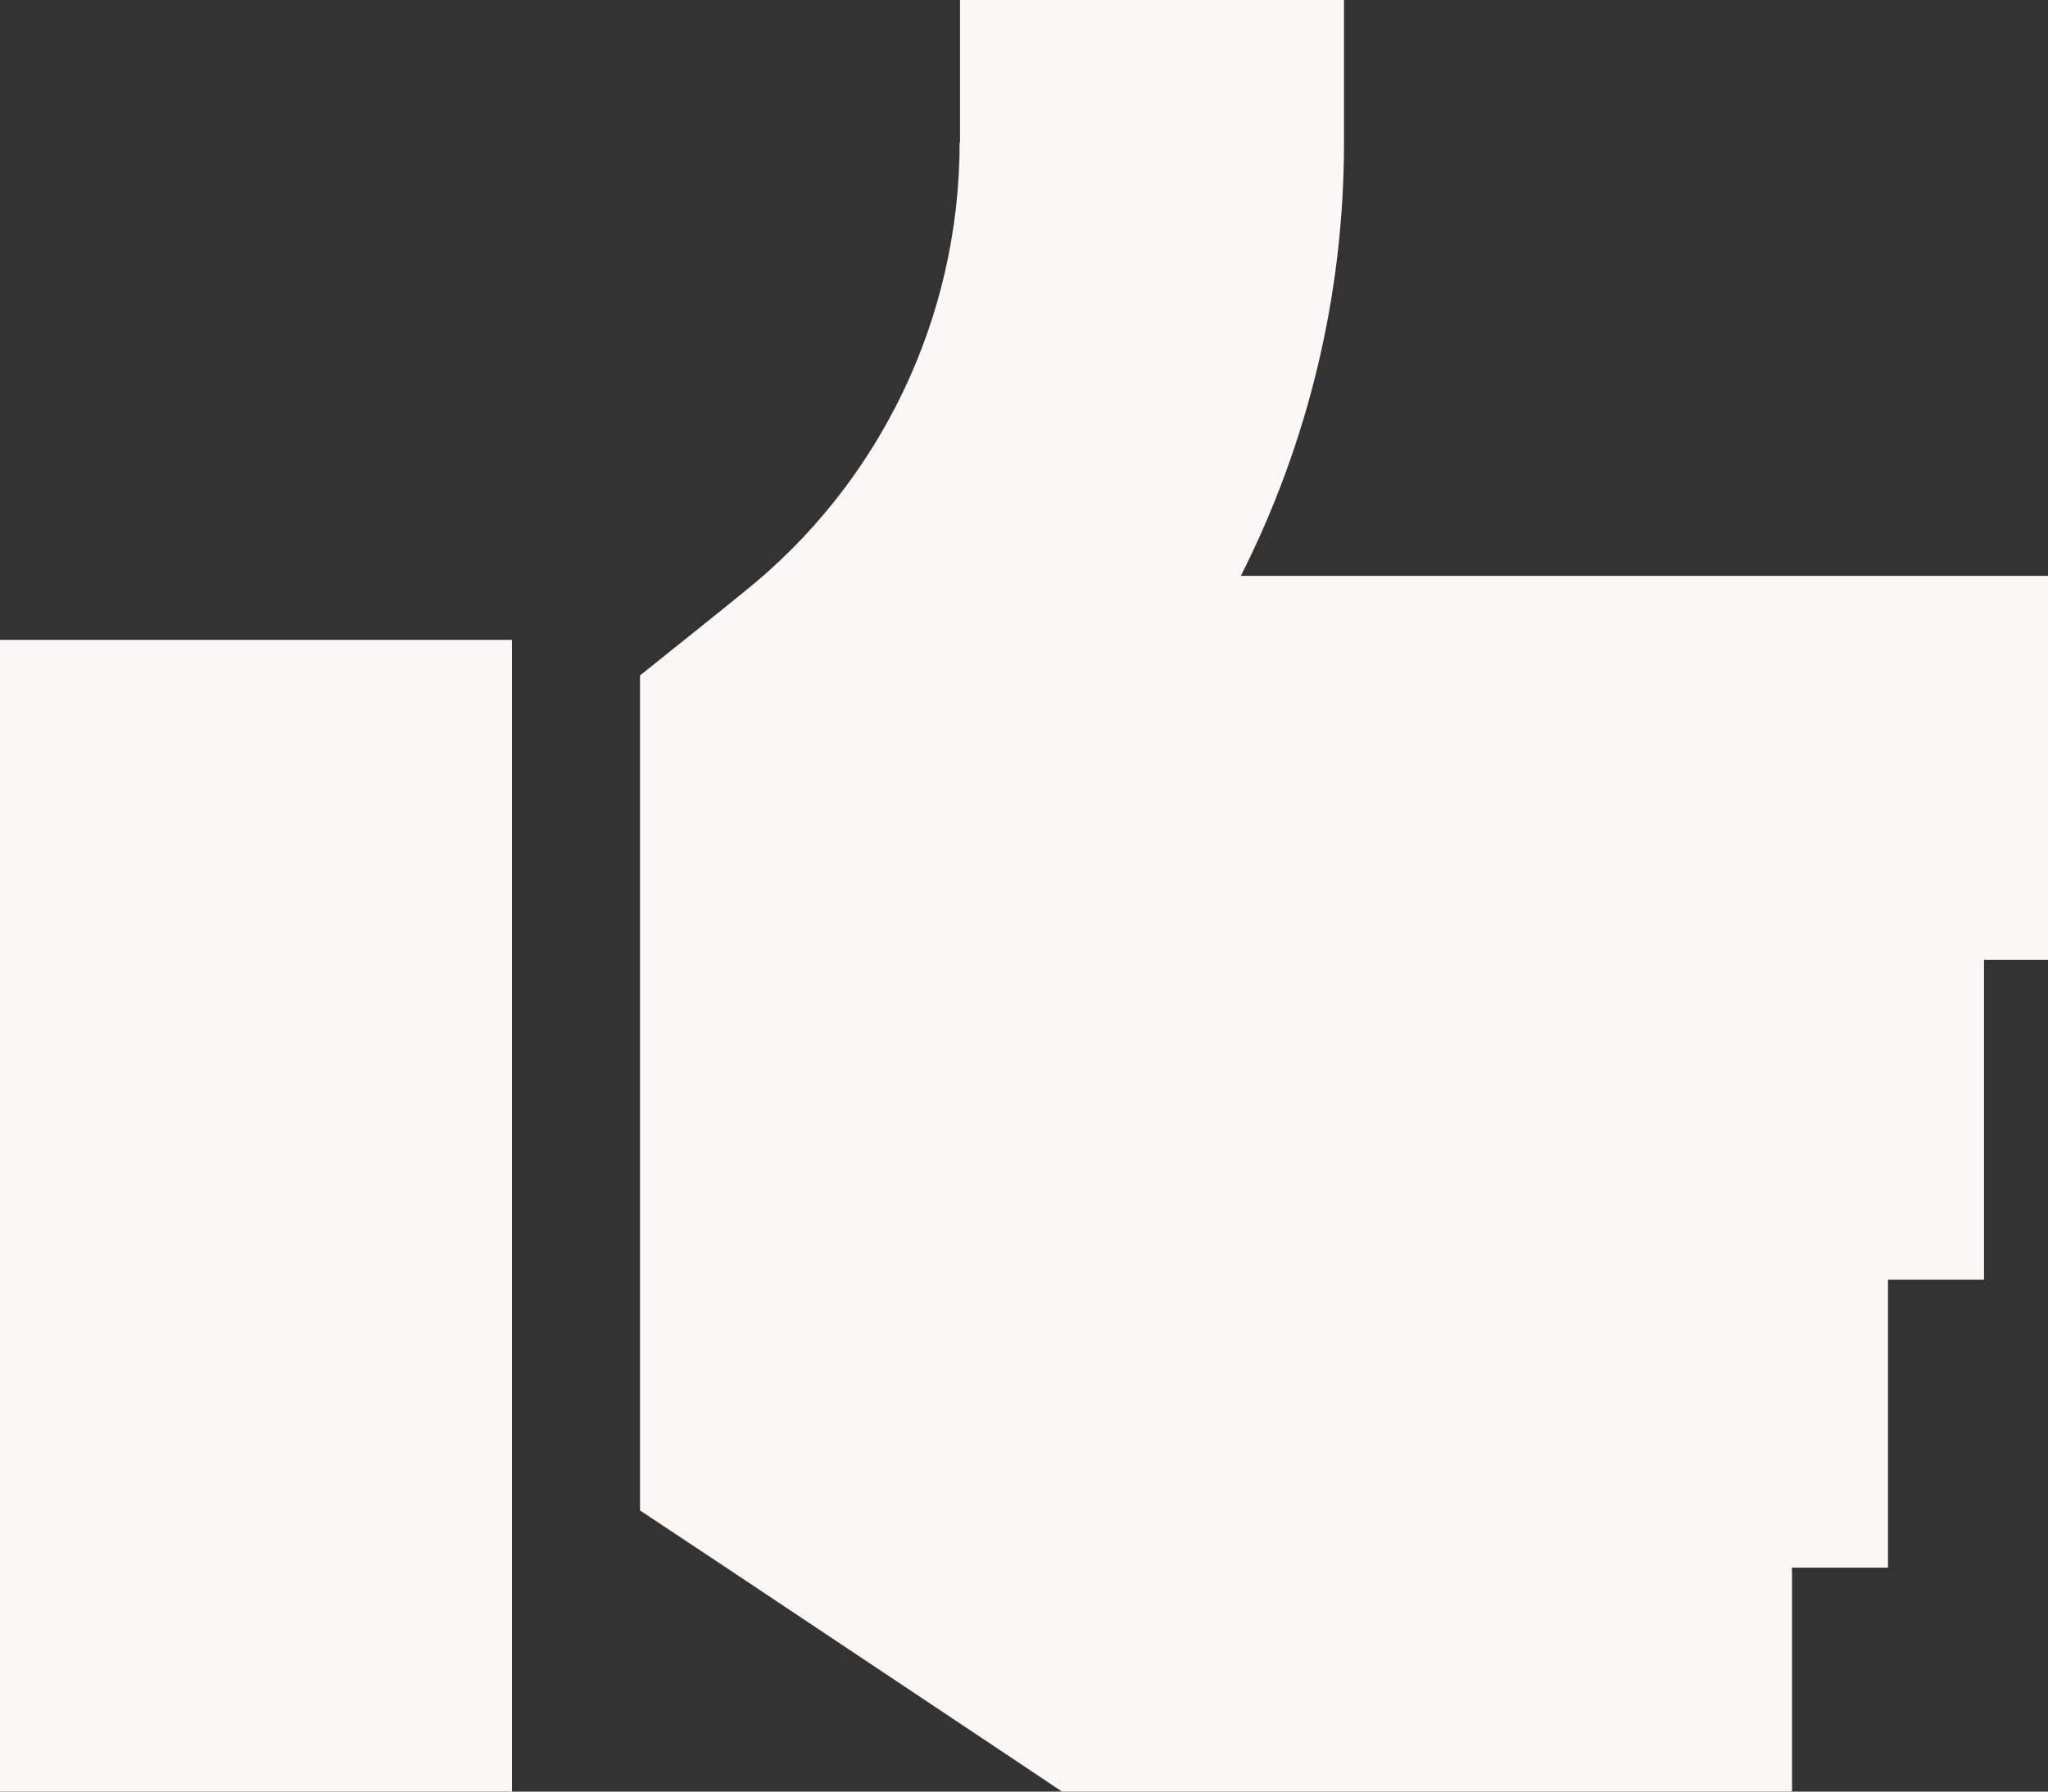
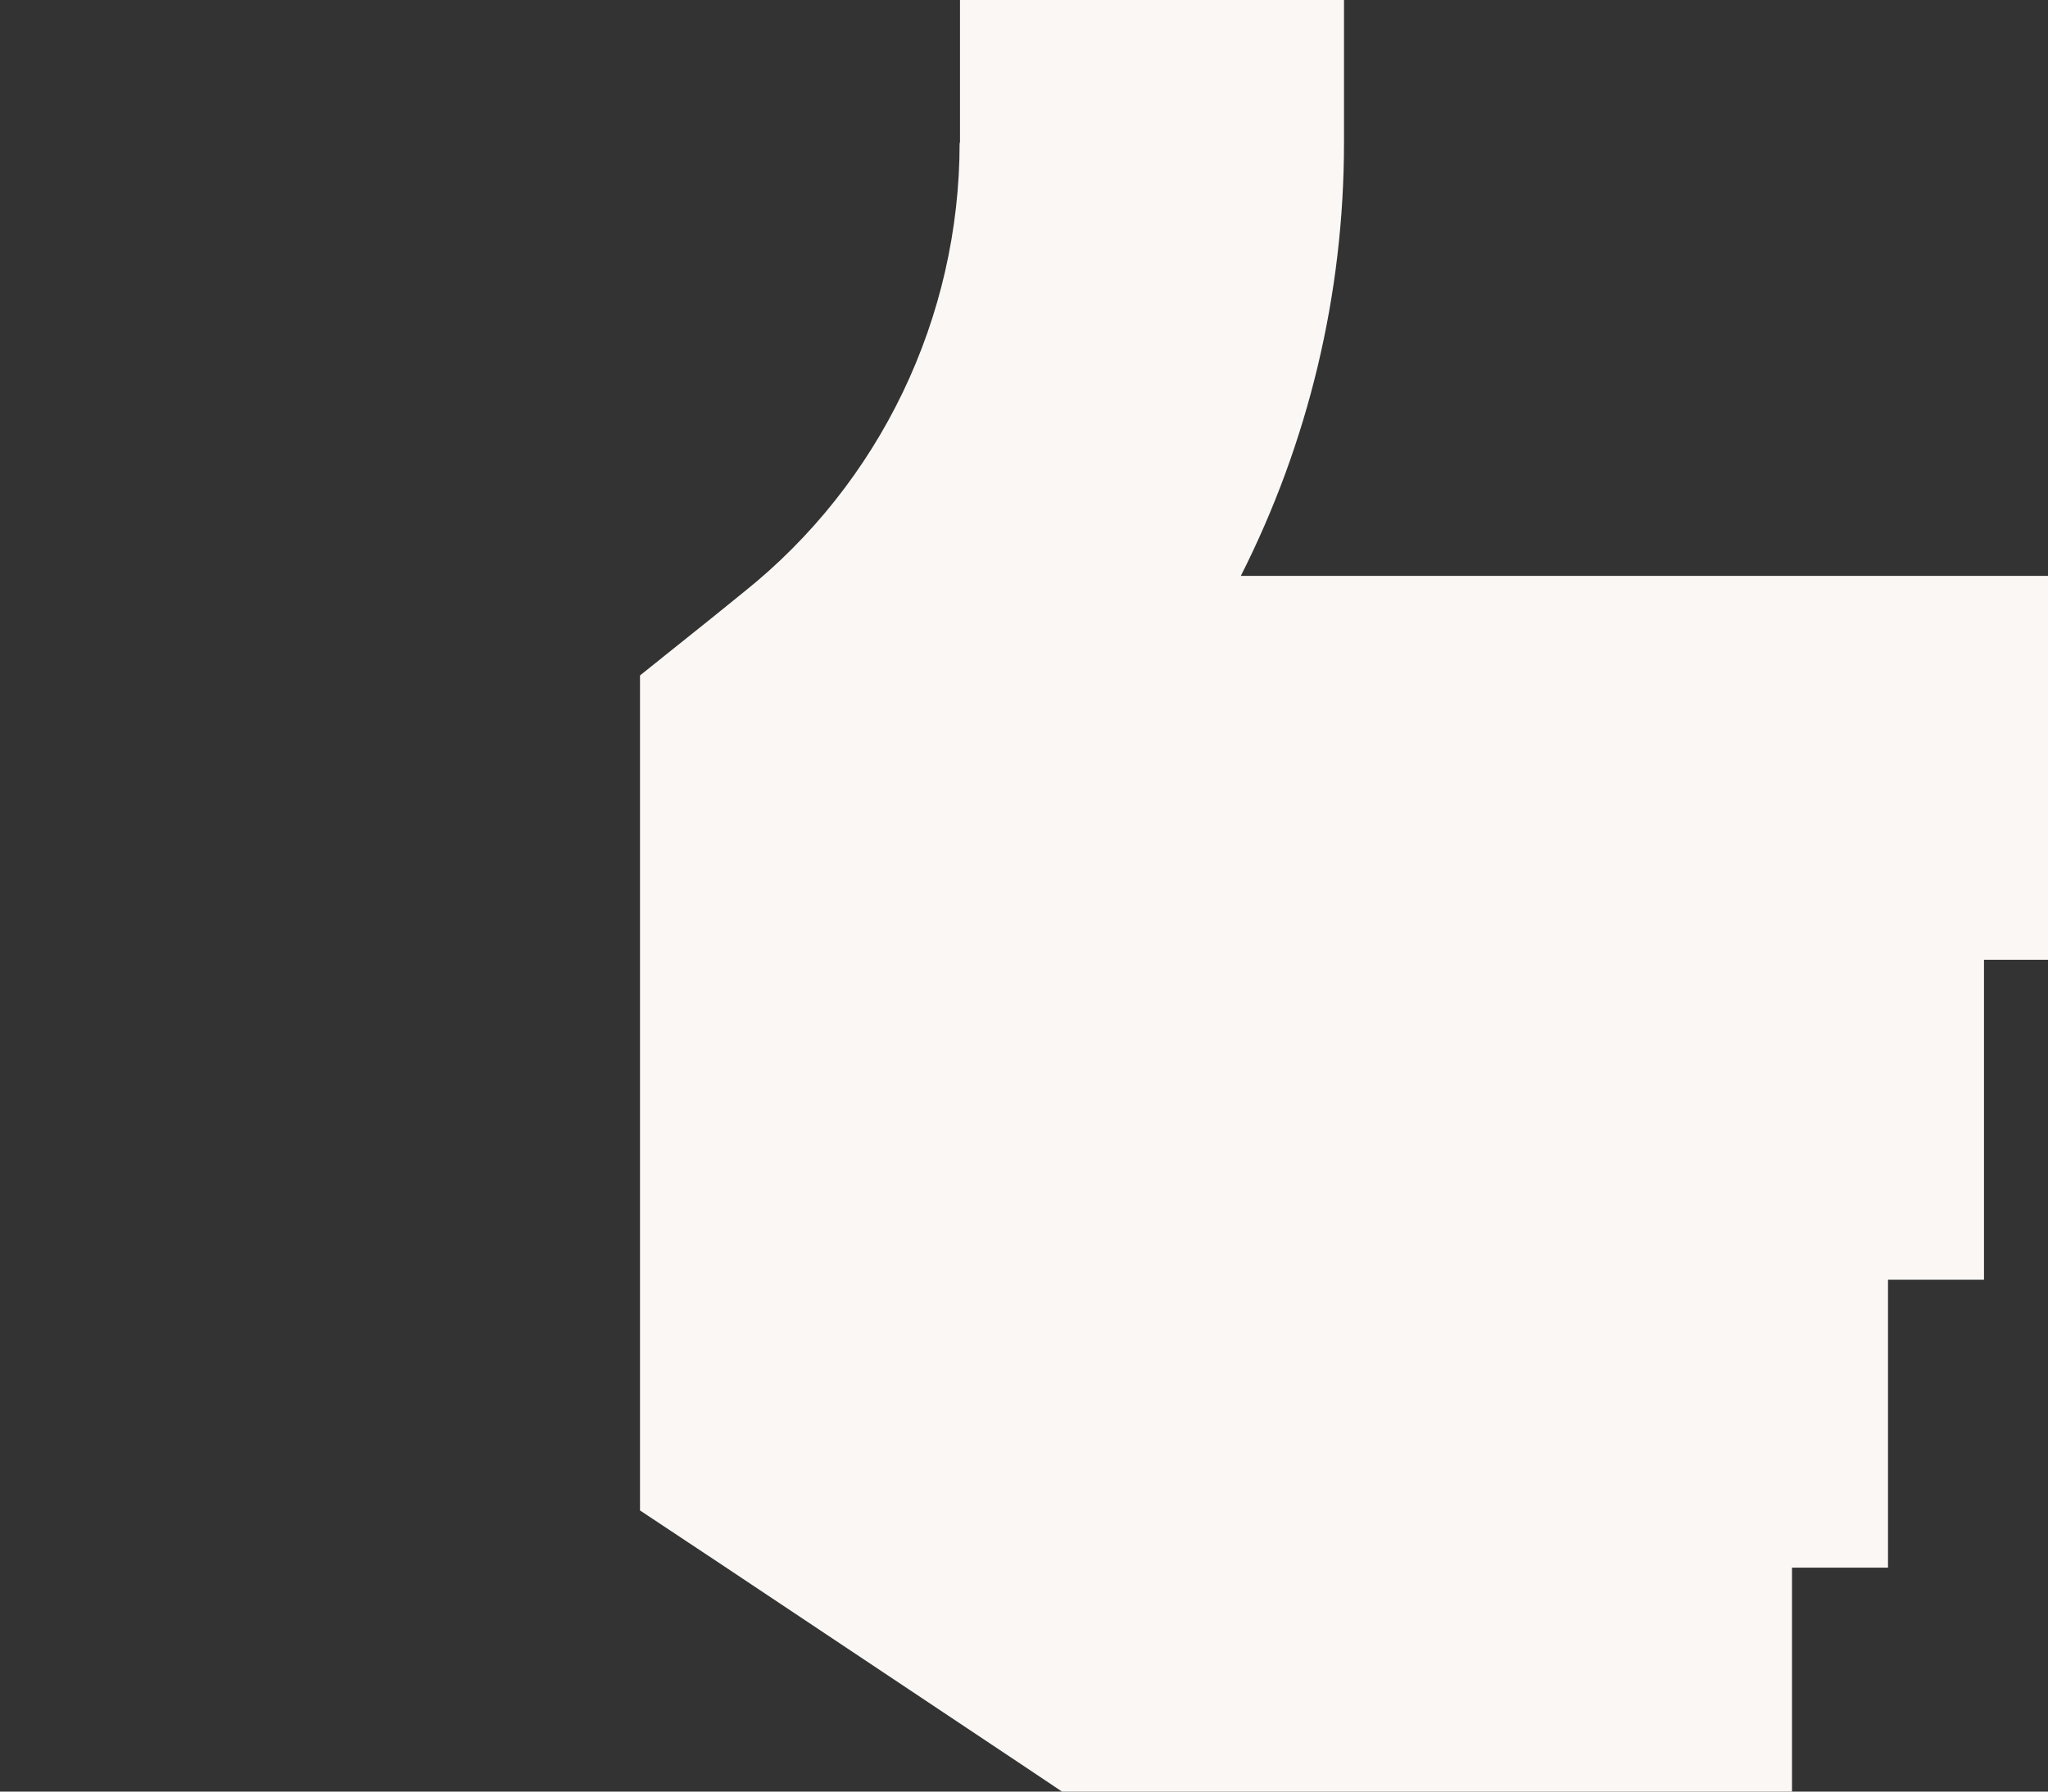
<svg xmlns="http://www.w3.org/2000/svg" width="16" height="14" viewBox="0 0 16 14" fill="none">
  <rect x="0" y="0" width="16" height="14" fill="#333333" stroke="none" />
-   <path d="M7.5 1.116V0H10.5V1.116C10.5 2.306 10.219 3.462 9.694 4.5H14.5H16V7.5H15.5V10H14.75V12.25H14V14H12.5H8.75H8.297L7.919 13.747L5.669 12.247L5 11.803V11V9V6V5.278L5.562 4.828L5.809 4.628C6.878 3.775 7.497 2.481 7.497 1.116H7.5ZM4 5V14H0V5H4Z" fill="#FAF7F5" />
+   <path d="M7.5 1.116V0H10.5V1.116C10.5 2.306 10.219 3.462 9.694 4.5H14.5H16V7.5H15.5V10H14.75V12.25H14V14H12.5H8.75H8.297L7.919 13.747L5.669 12.247L5 11.803V11V9V6V5.278L5.562 4.828L5.809 4.628C6.878 3.775 7.497 2.481 7.497 1.116H7.5ZM4 5V14H0H4Z" fill="#FAF7F5" />
</svg>